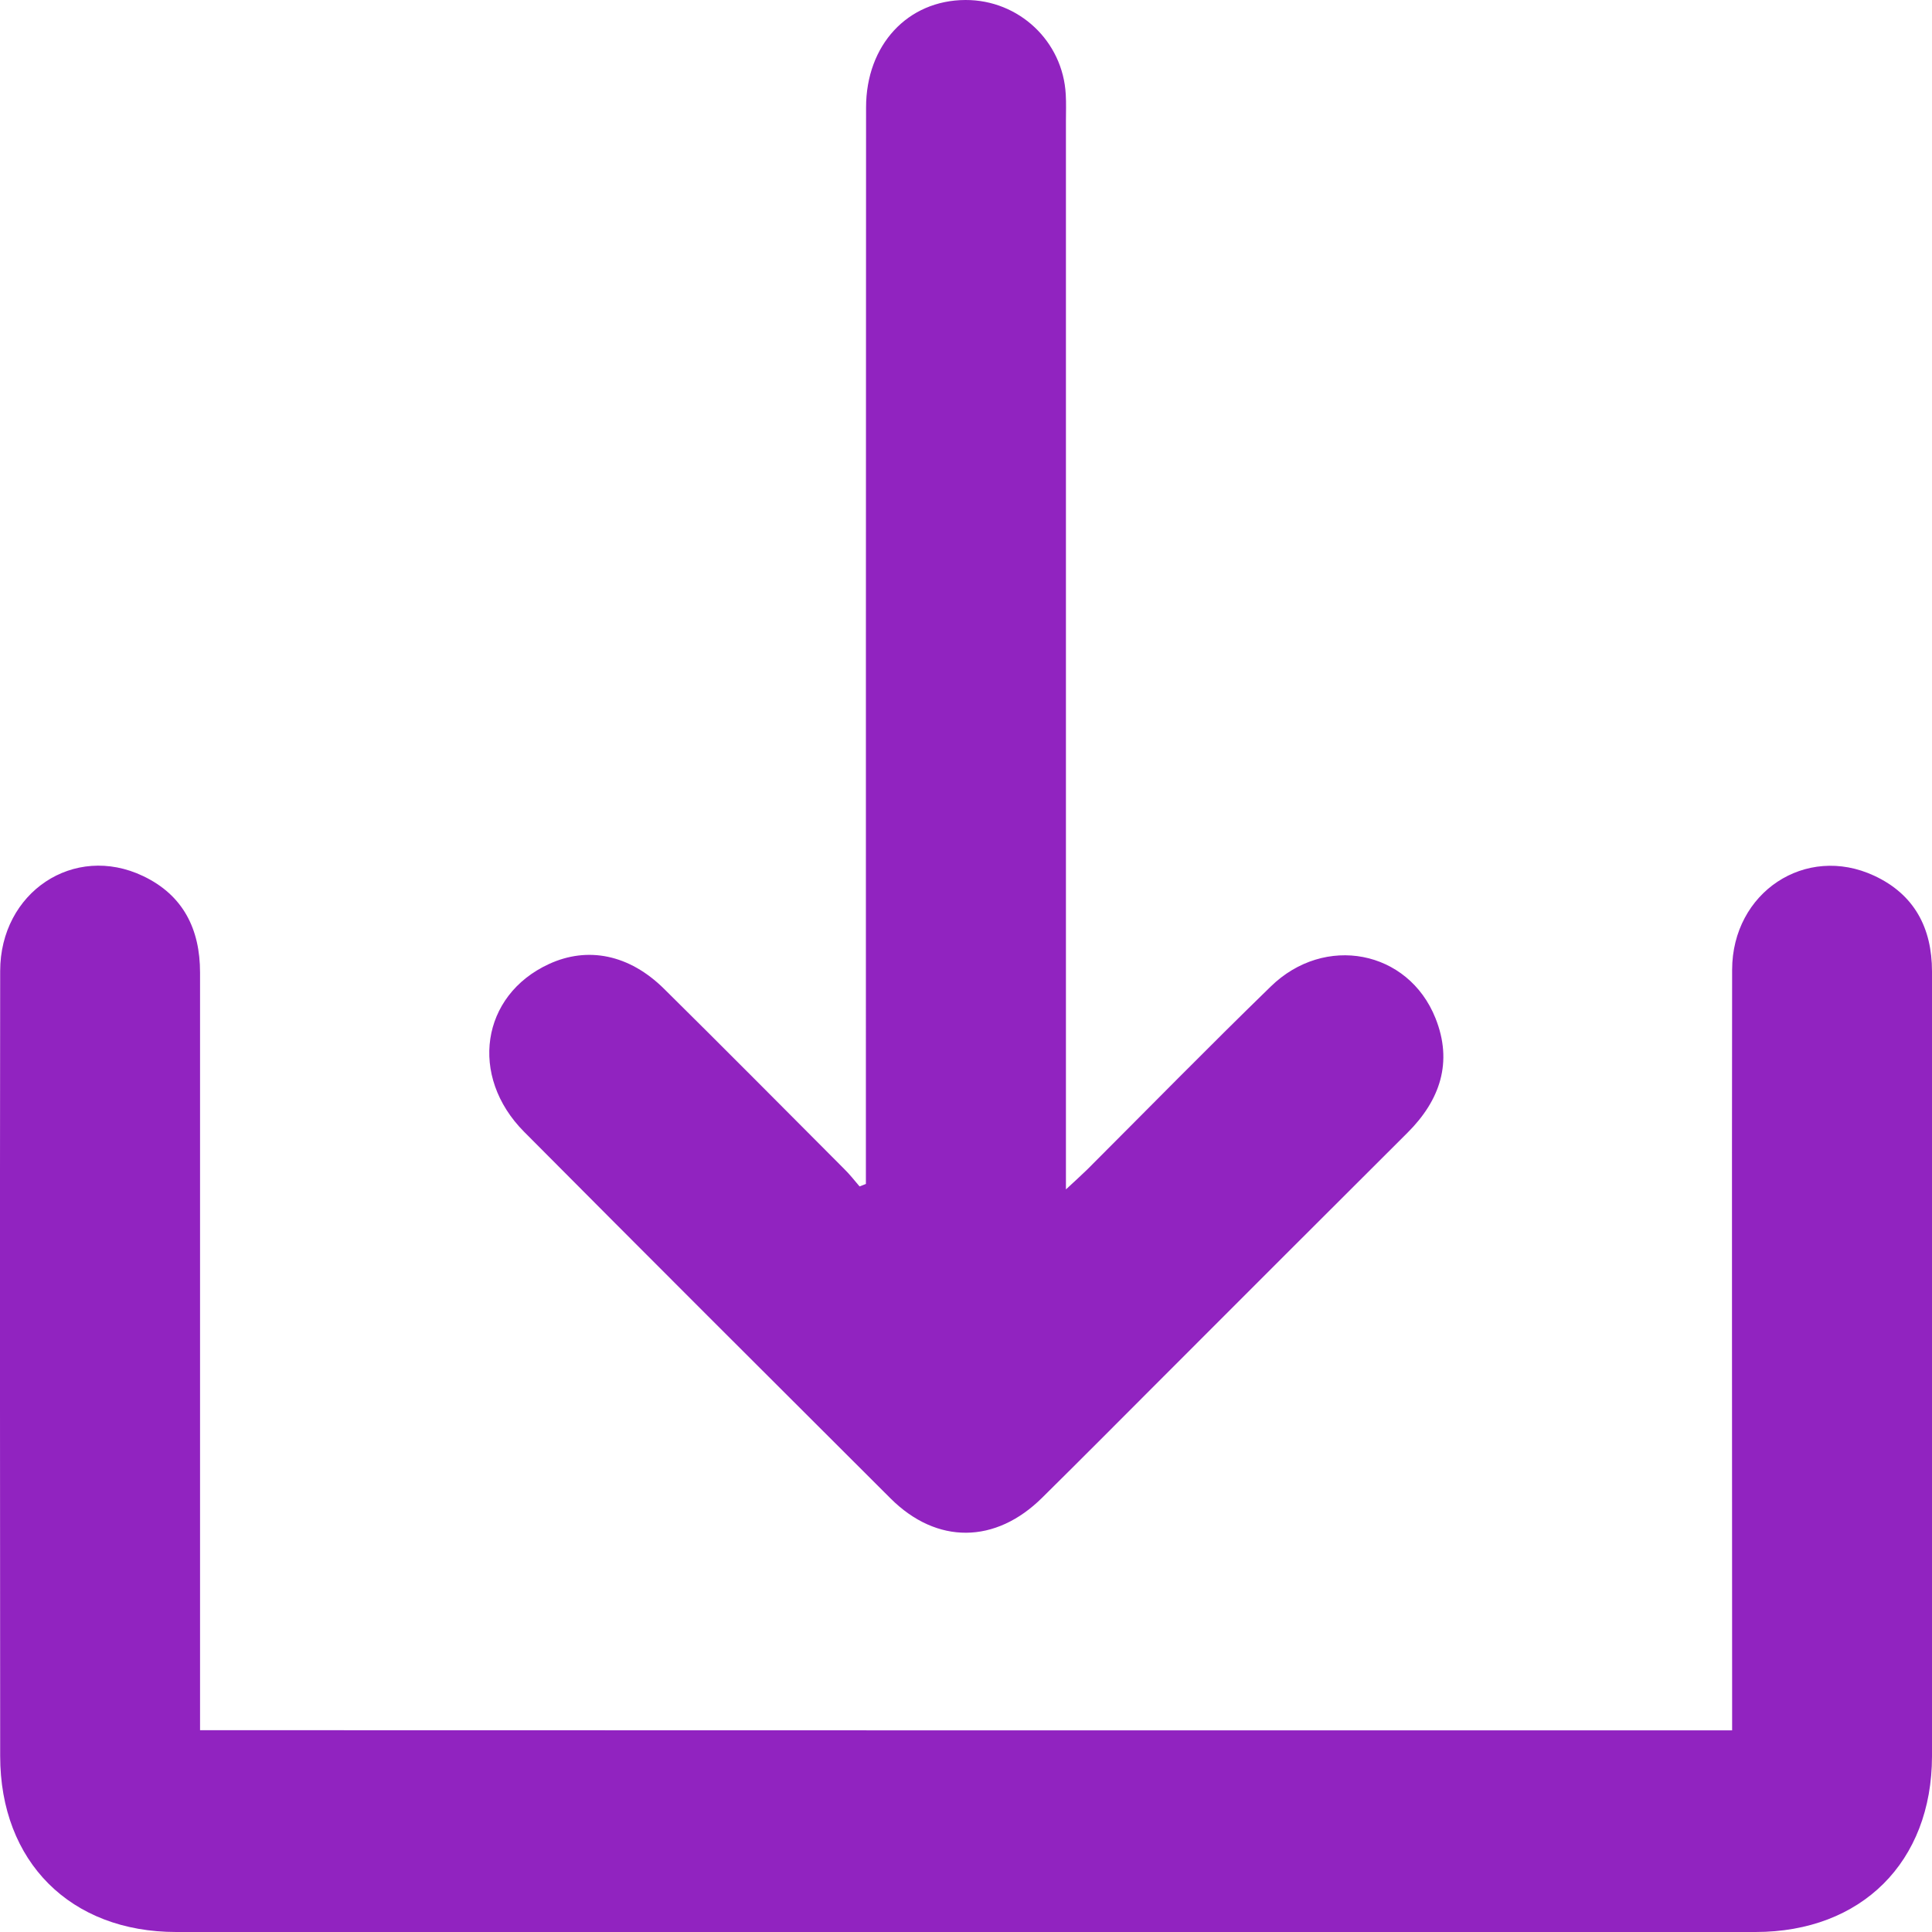
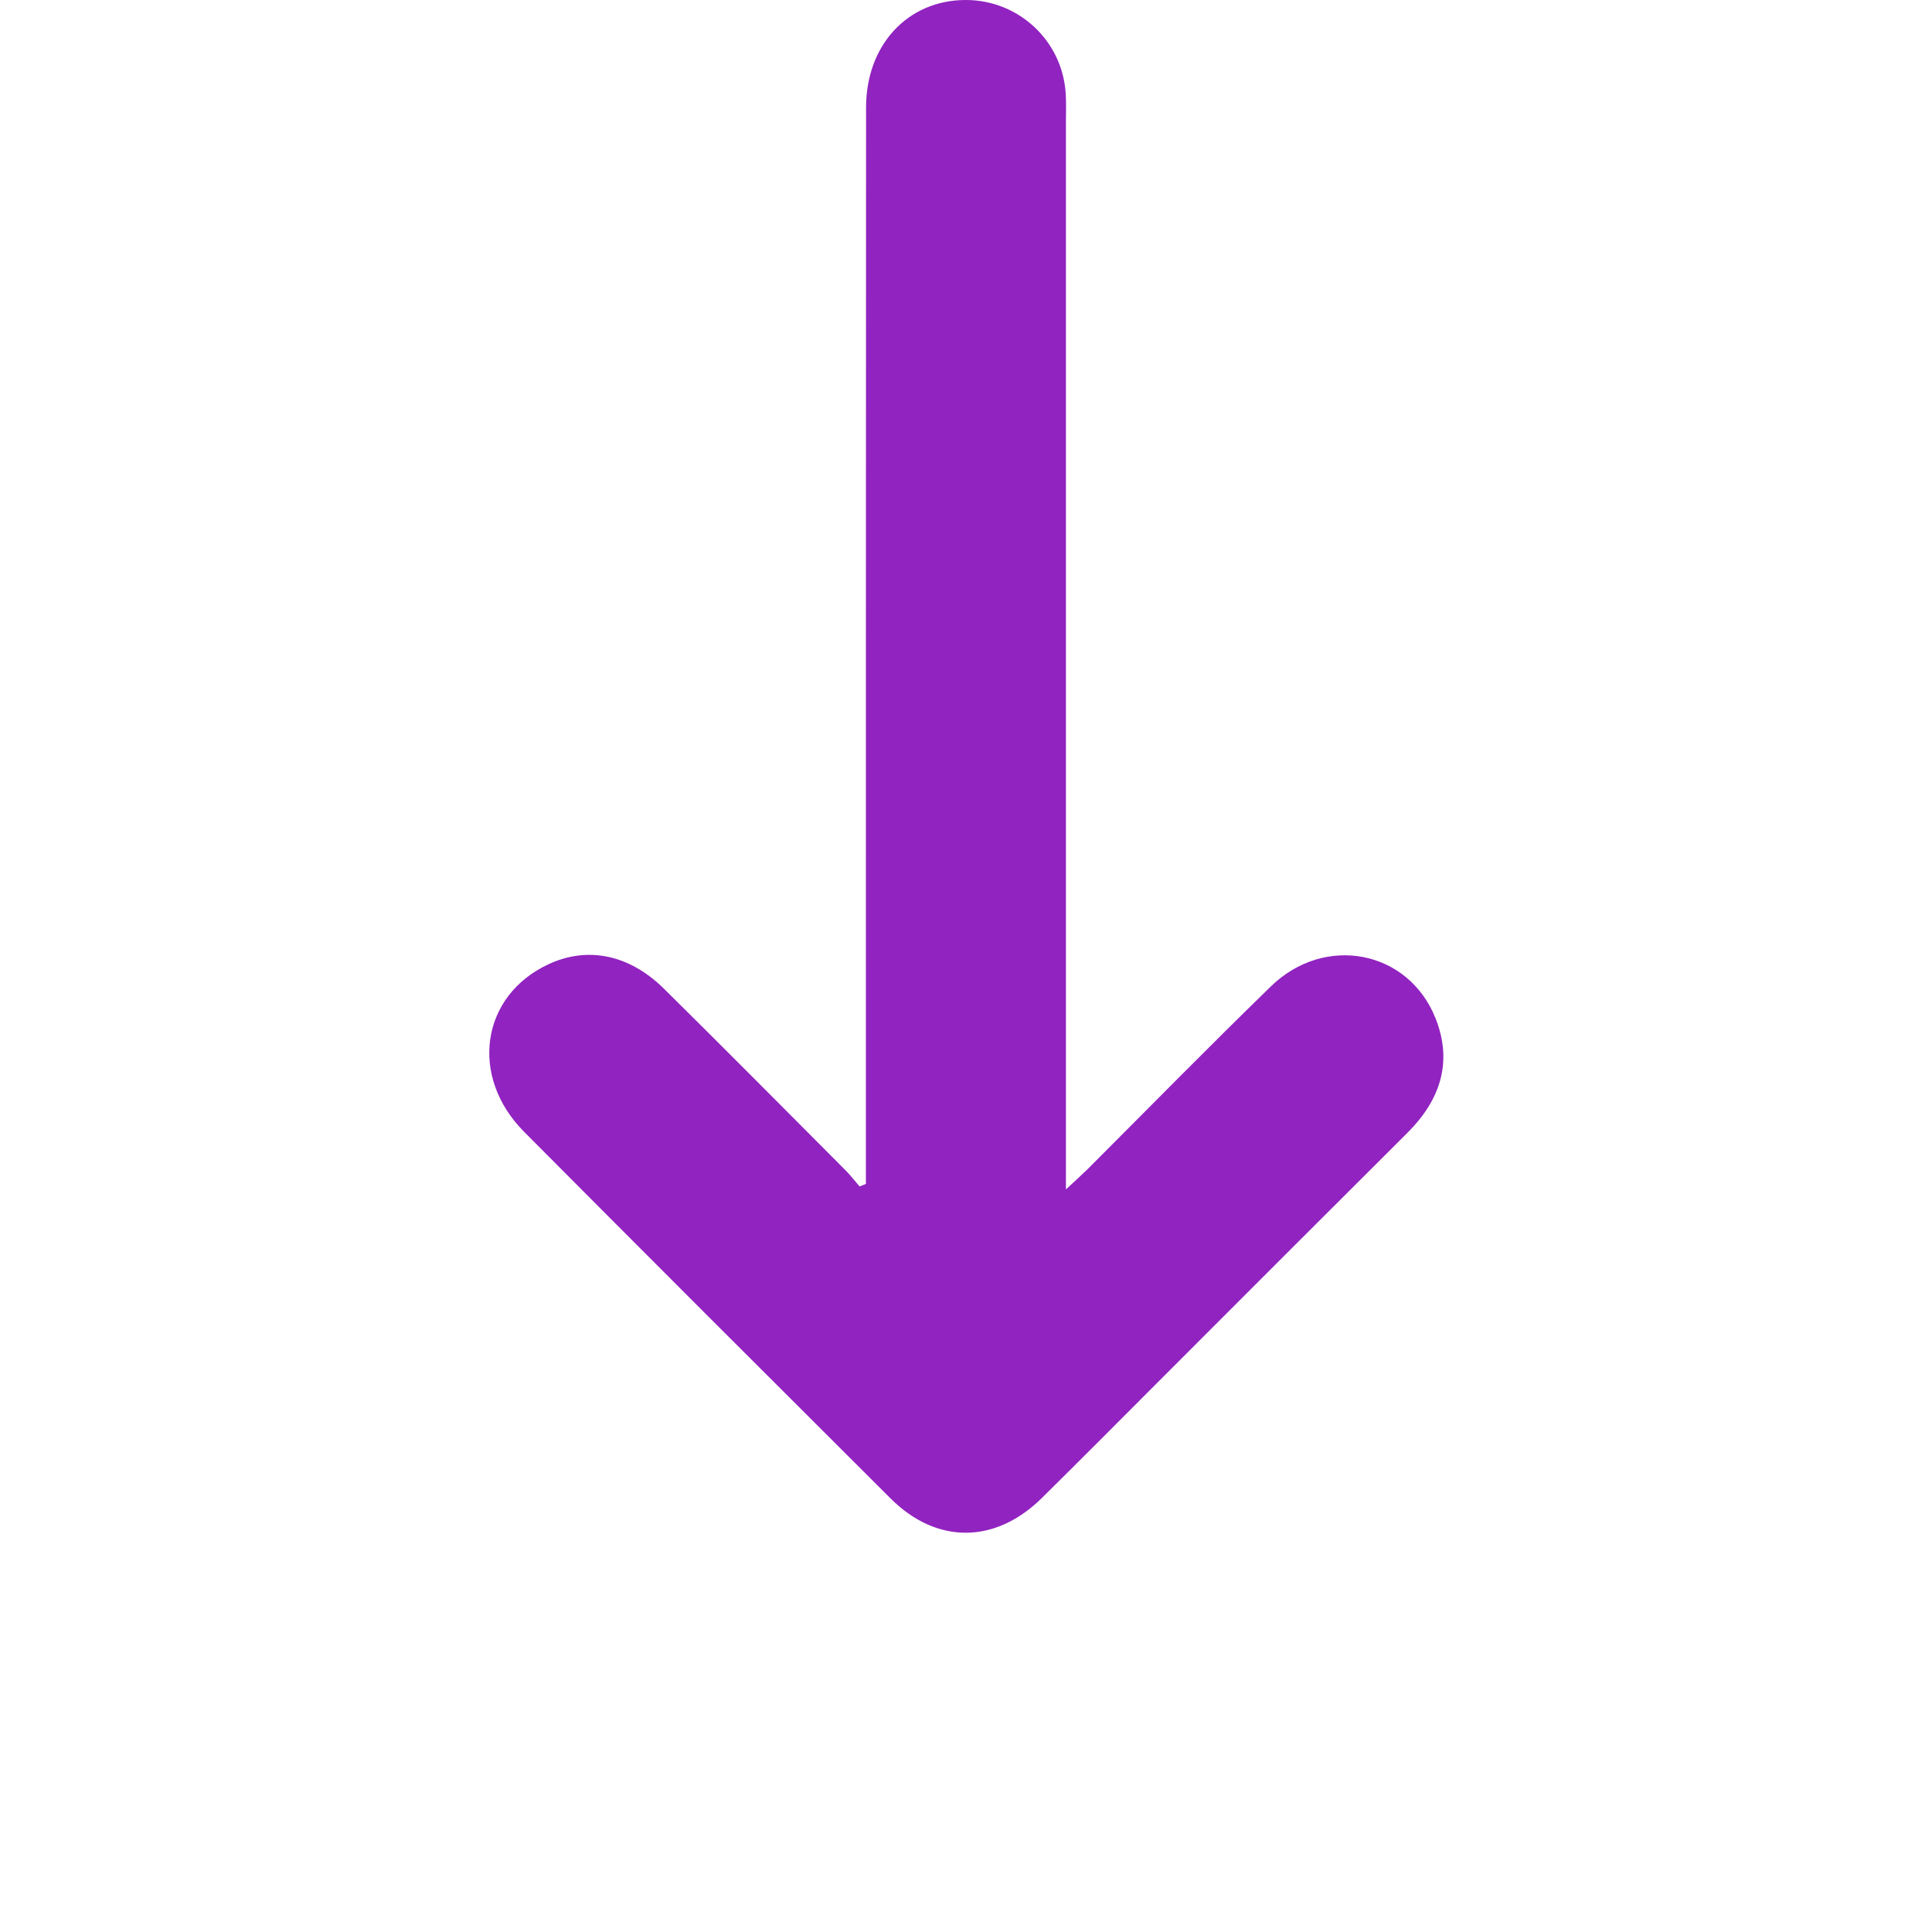
<svg xmlns="http://www.w3.org/2000/svg" width="11" height="11" viewBox="0 0 11 11" fill="none">
-   <path d="M9.862 9.852C9.862 9.787 9.862 9.733 9.862 9.679C9.862 8.293 9.86 6.907 9.862 5.521C9.863 5.081 10.28 4.804 10.671 4.986C10.899 5.092 11 5.283 11 5.531C11 6.393 11 7.255 11 8.118C11 8.745 11.001 9.373 11 10C10.999 10.601 10.599 11 9.995 11C6.998 11 4.001 11 1.003 11C0.401 11 0.001 10.6 0.001 9.998C3.73981e-05 8.508 -0.001 7.019 0.001 5.529C0.001 5.08 0.421 4.8 0.815 4.988C1.042 5.096 1.139 5.289 1.139 5.537C1.139 6.913 1.139 8.29 1.139 9.667C1.139 9.726 1.139 9.783 1.139 9.851C4.046 9.852 6.946 9.852 9.862 9.852Z" fill="#9123C0" />
  <path d="M4.93 6.741C4.93 6.688 4.93 6.636 4.93 6.584C4.93 4.593 4.93 2.602 4.931 0.612C4.931 0.256 5.168 0.001 5.497 5.80199e-06C5.801 -0.001 6.052 0.235 6.068 0.538C6.071 0.588 6.069 0.637 6.069 0.687C6.069 2.651 6.069 4.614 6.069 6.578C6.069 6.632 6.069 6.685 6.069 6.772C6.123 6.722 6.157 6.691 6.19 6.659C6.538 6.311 6.882 5.96 7.235 5.617C7.542 5.317 8.018 5.409 8.173 5.797C8.273 6.047 8.2 6.264 8.013 6.45C7.549 6.912 7.087 7.375 6.624 7.838C6.394 8.068 6.165 8.299 5.934 8.527C5.668 8.791 5.334 8.794 5.071 8.532C4.374 7.837 3.678 7.142 2.984 6.444C2.669 6.127 2.739 5.667 3.125 5.489C3.346 5.387 3.583 5.434 3.781 5.63C4.124 5.969 4.464 6.312 4.805 6.654C4.837 6.685 4.865 6.721 4.894 6.755C4.906 6.75 4.918 6.746 4.93 6.741Z" fill="#9123C0" />
</svg>